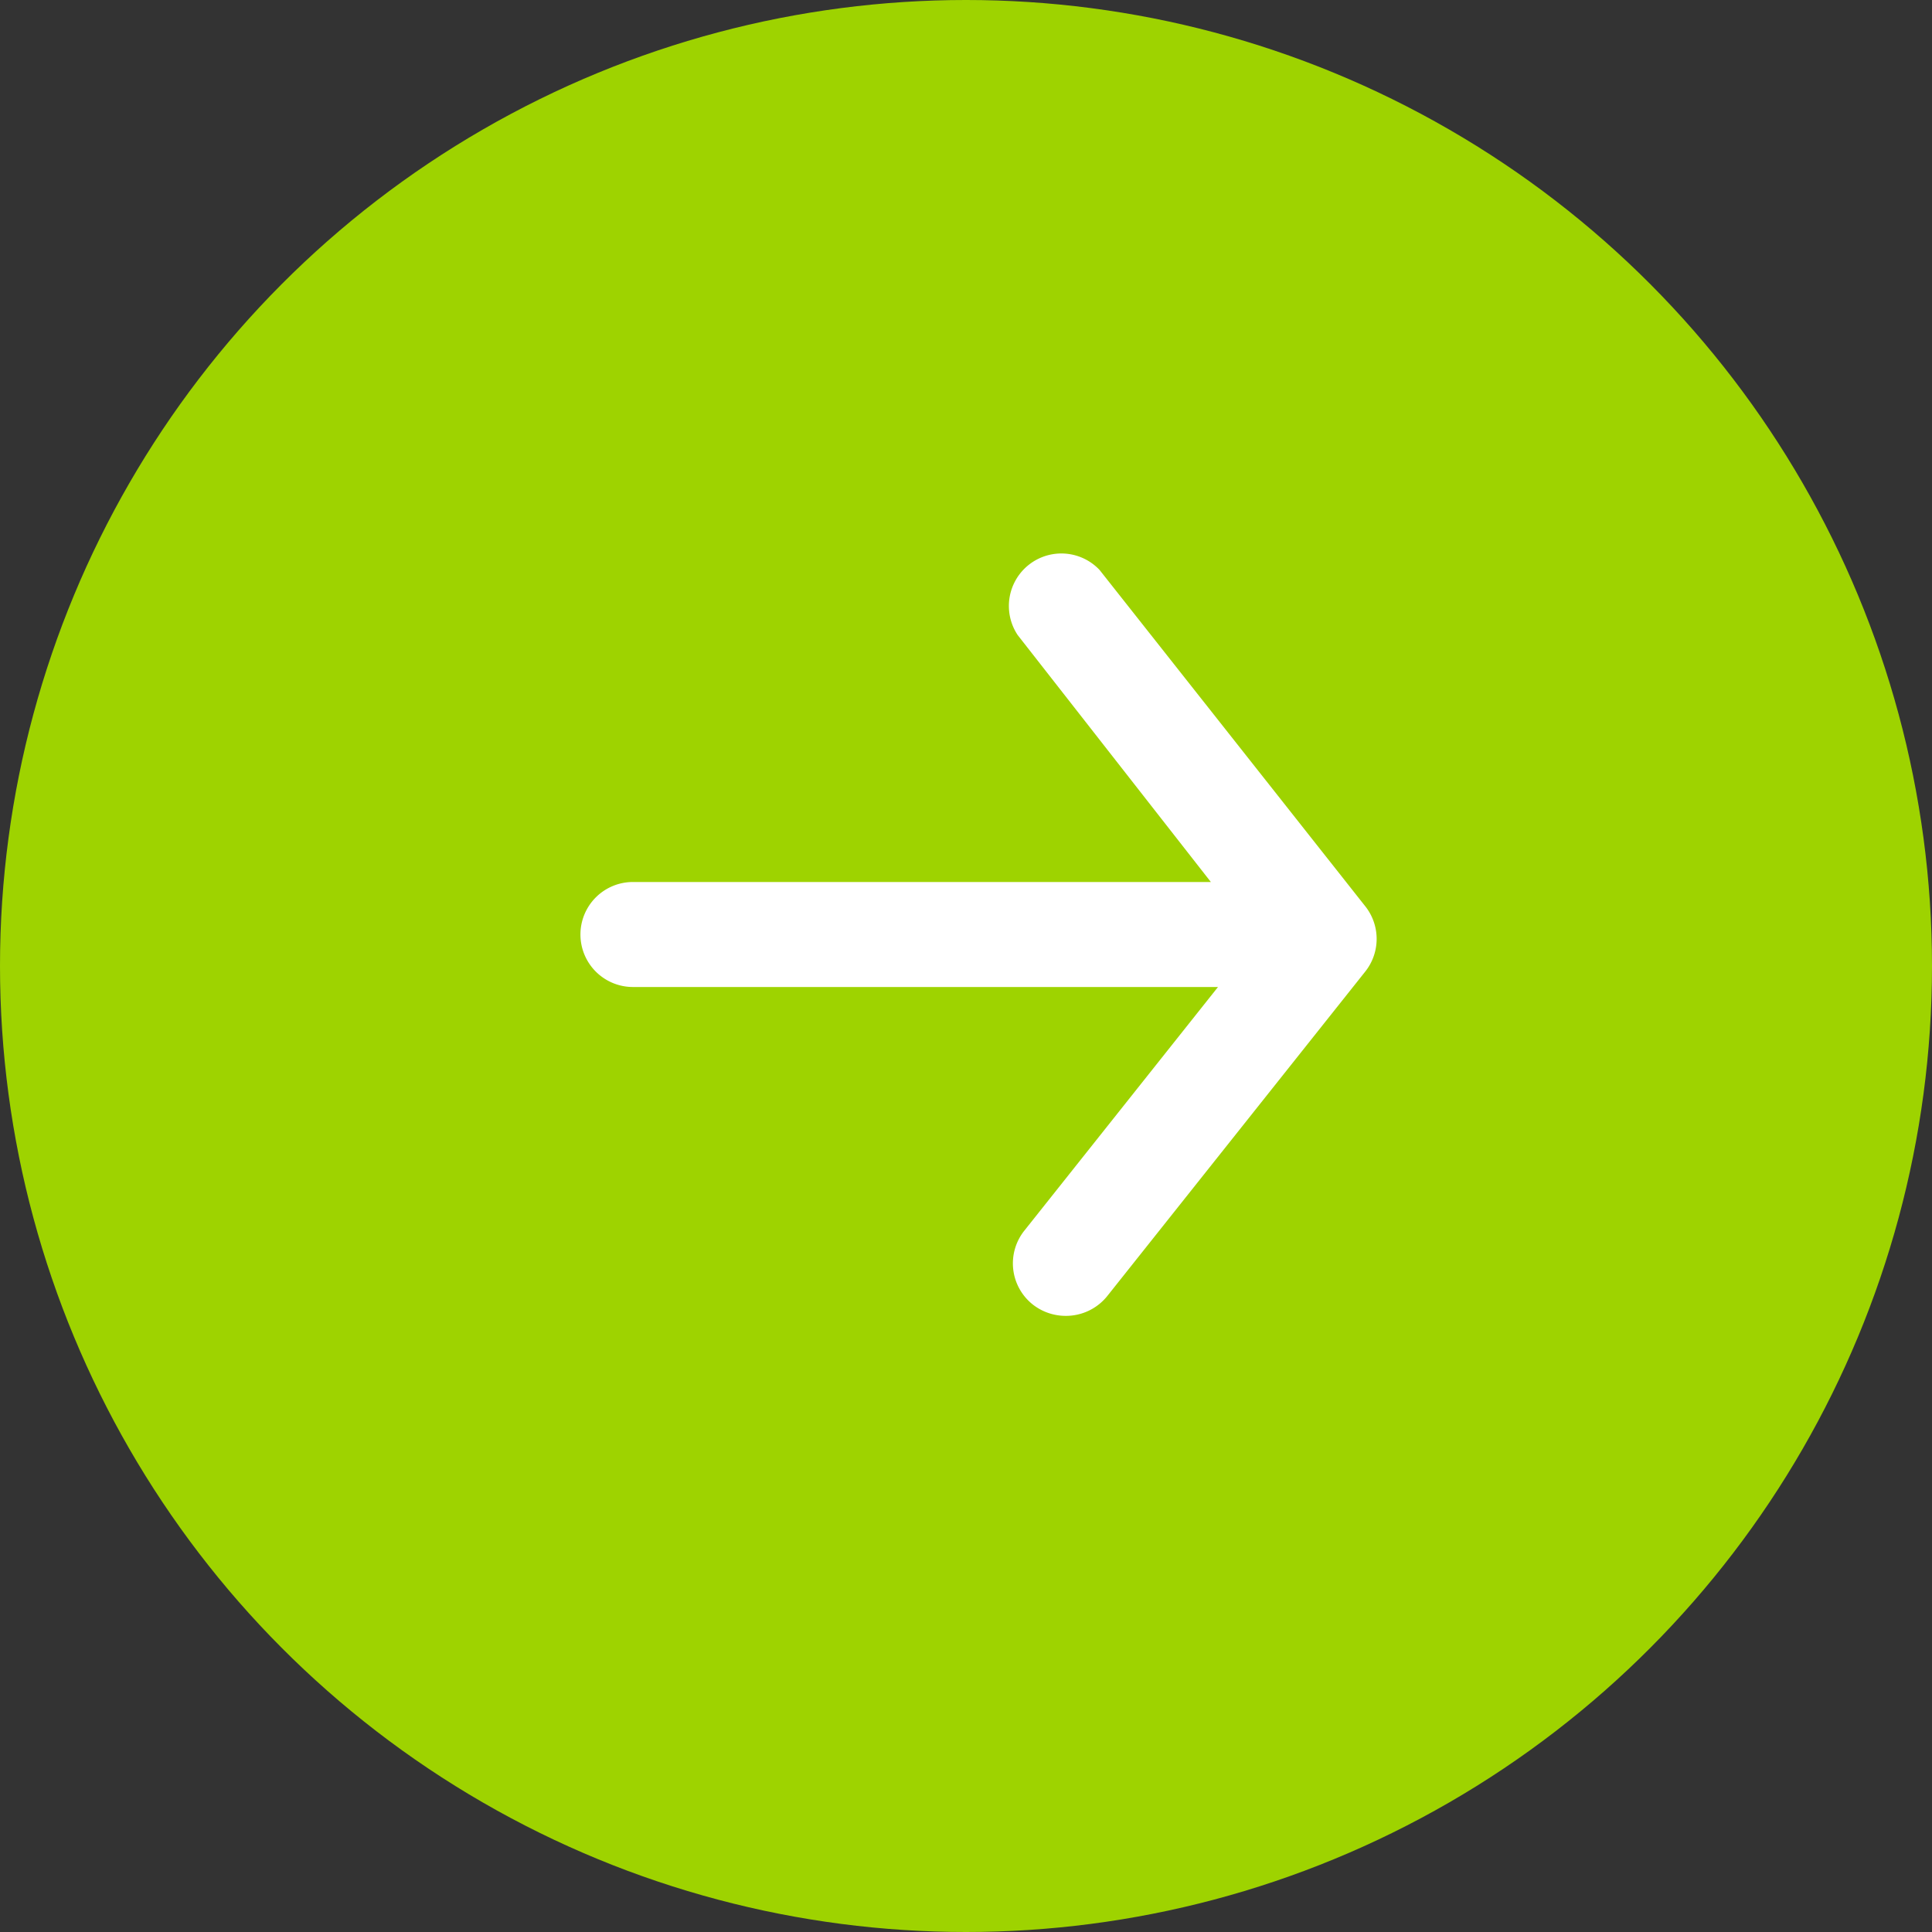
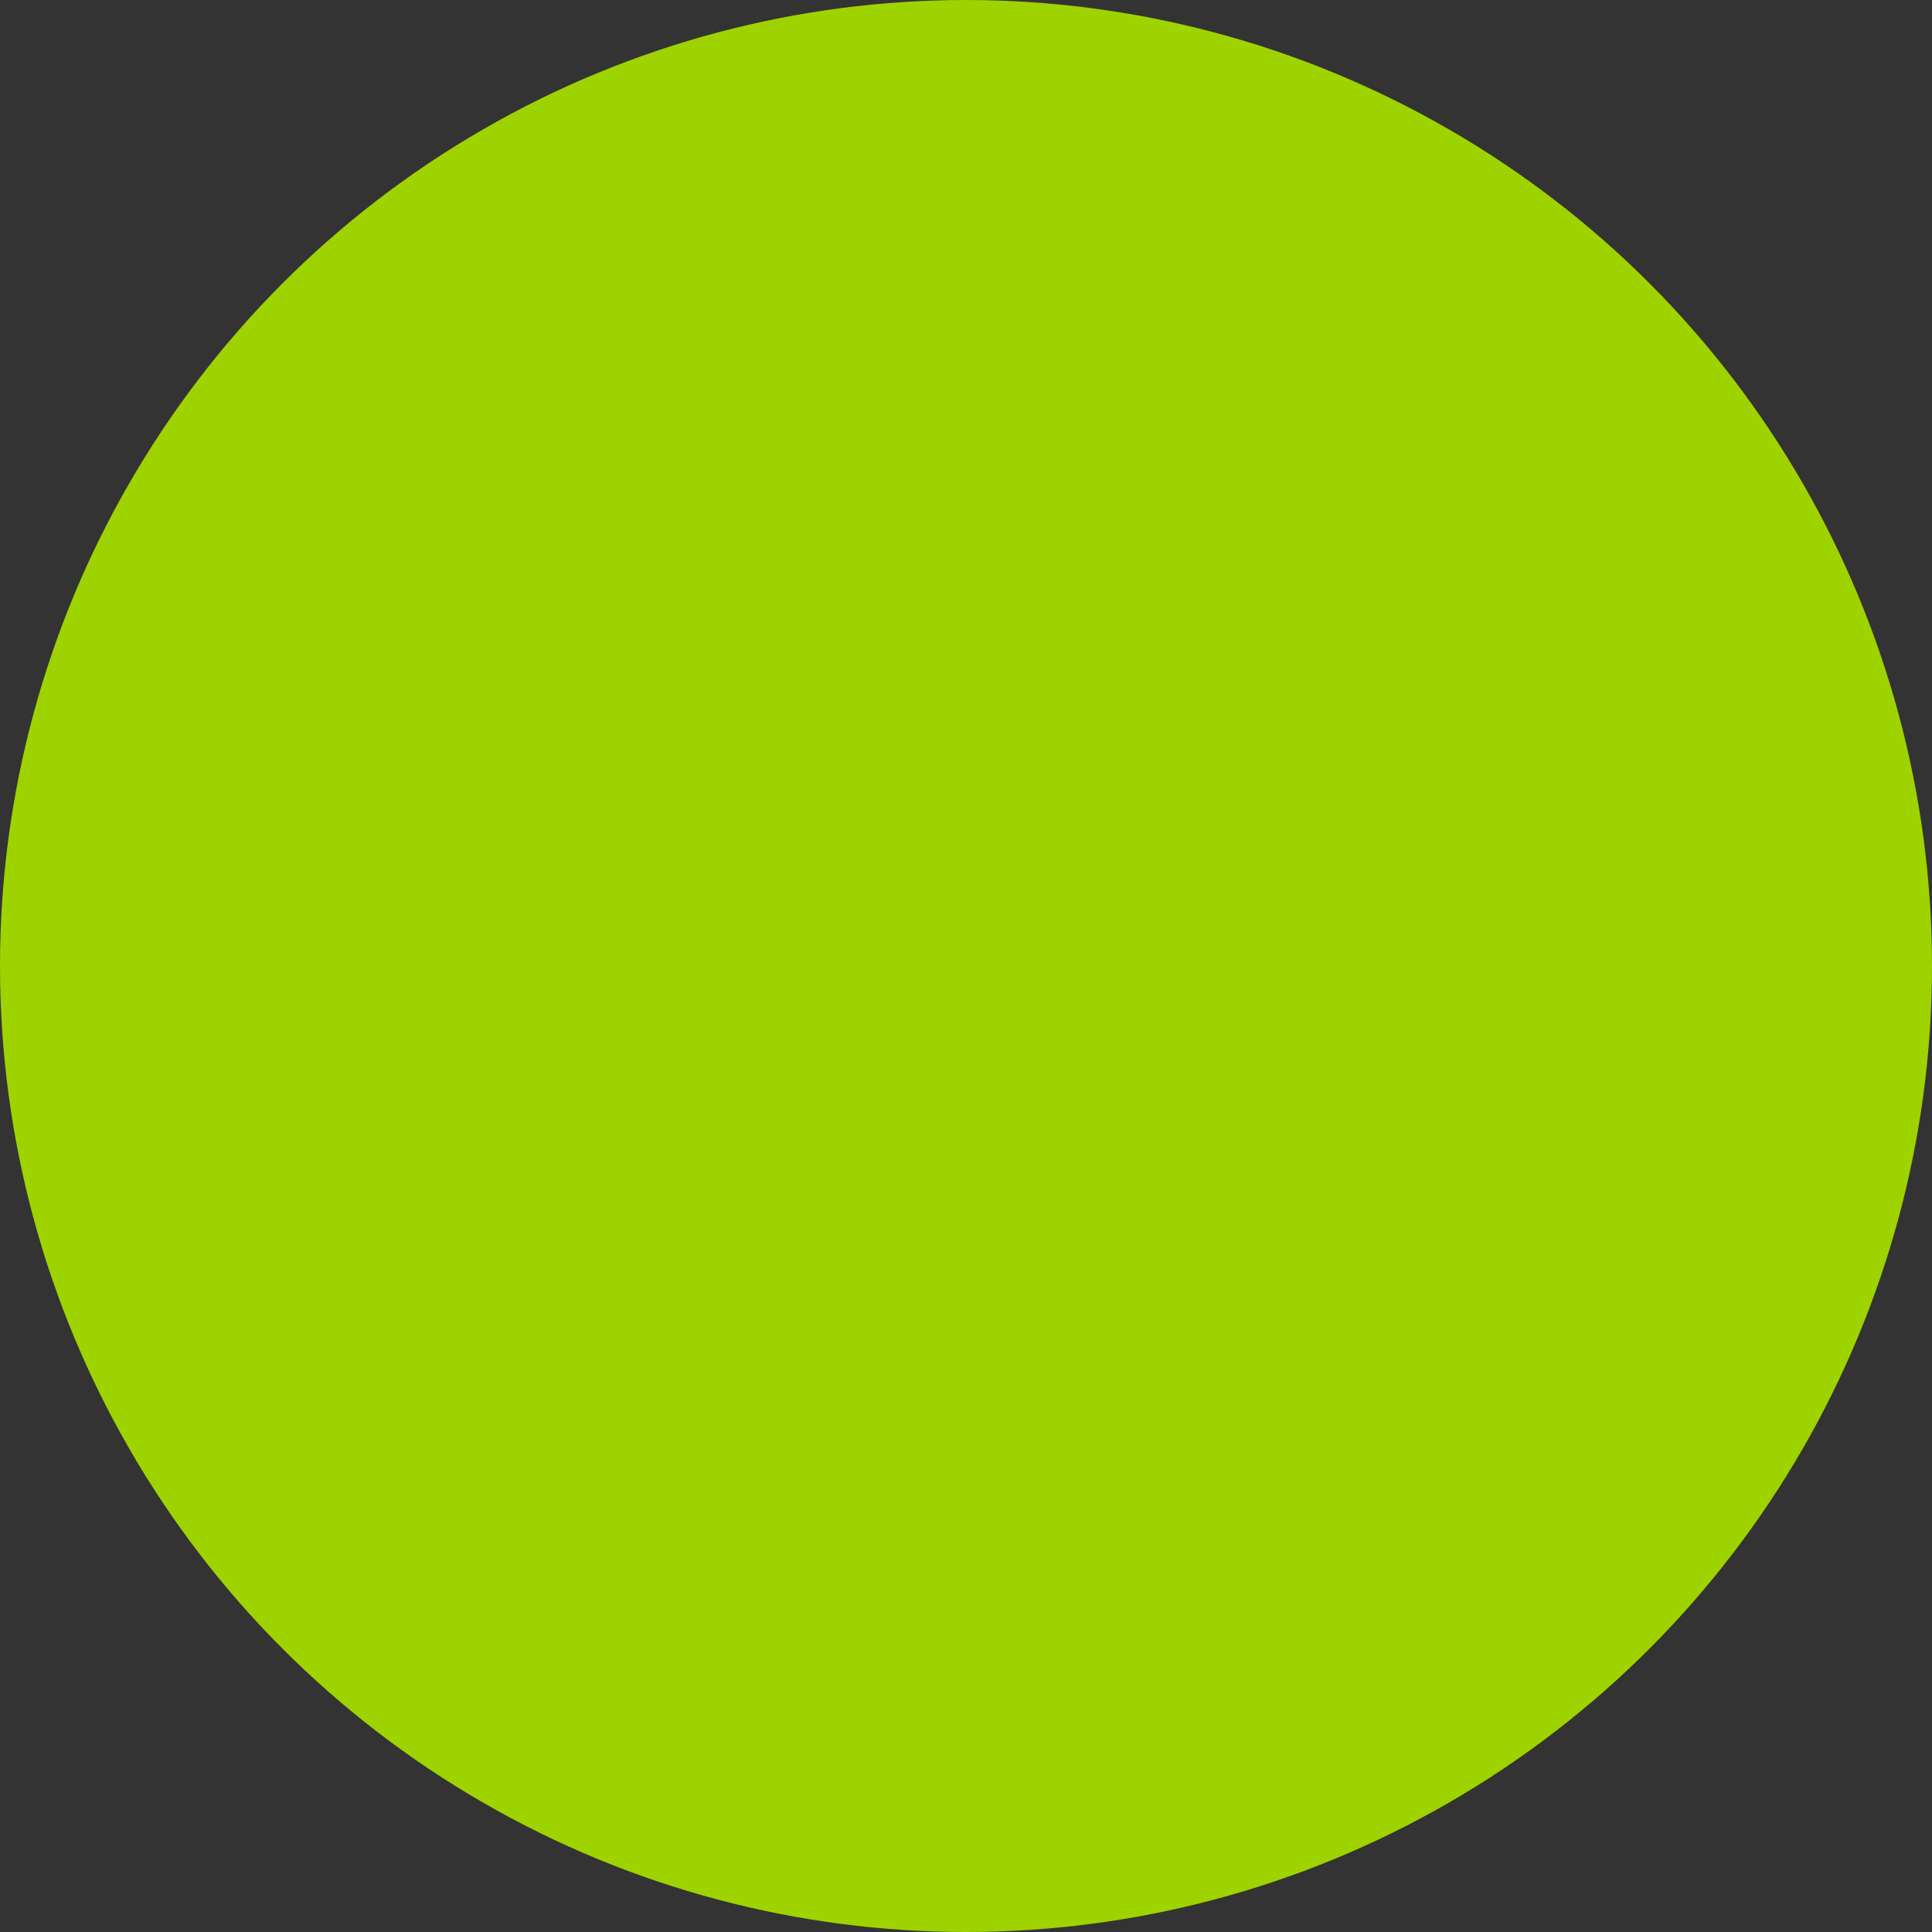
<svg xmlns="http://www.w3.org/2000/svg" viewBox="0 0 46 46">
  <rect x="0" y="0" width="46" height="46" fill="#333333" stroke="none" />
  <defs>
    <style>.cls-1{fill:#9ed300;}.cls-2{fill:#fff;}</style>
  </defs>
  <title>Element 60</title>
  <g id="Ebene_2" data-name="Ebene 2">
    <g id="Ebene_1-2" data-name="Ebene 1">
      <circle class="cls-1" cx="23" cy="23" r="23" />
-       <path class="cls-2" d="M32.5,21.57l-6.32-8a1.25,1.25,0,0,0-1.95,1.55L28.83,21H15.07a1.25,1.25,0,1,0,0,2.5H29l-4.61,5.8a1.25,1.25,0,0,0,.2,1.76,1.27,1.27,0,0,0,.78.27,1.26,1.26,0,0,0,1-.48l6.13-7.71A1.25,1.25,0,0,0,32.5,21.57Z" />
    </g>
  </g>
</svg>